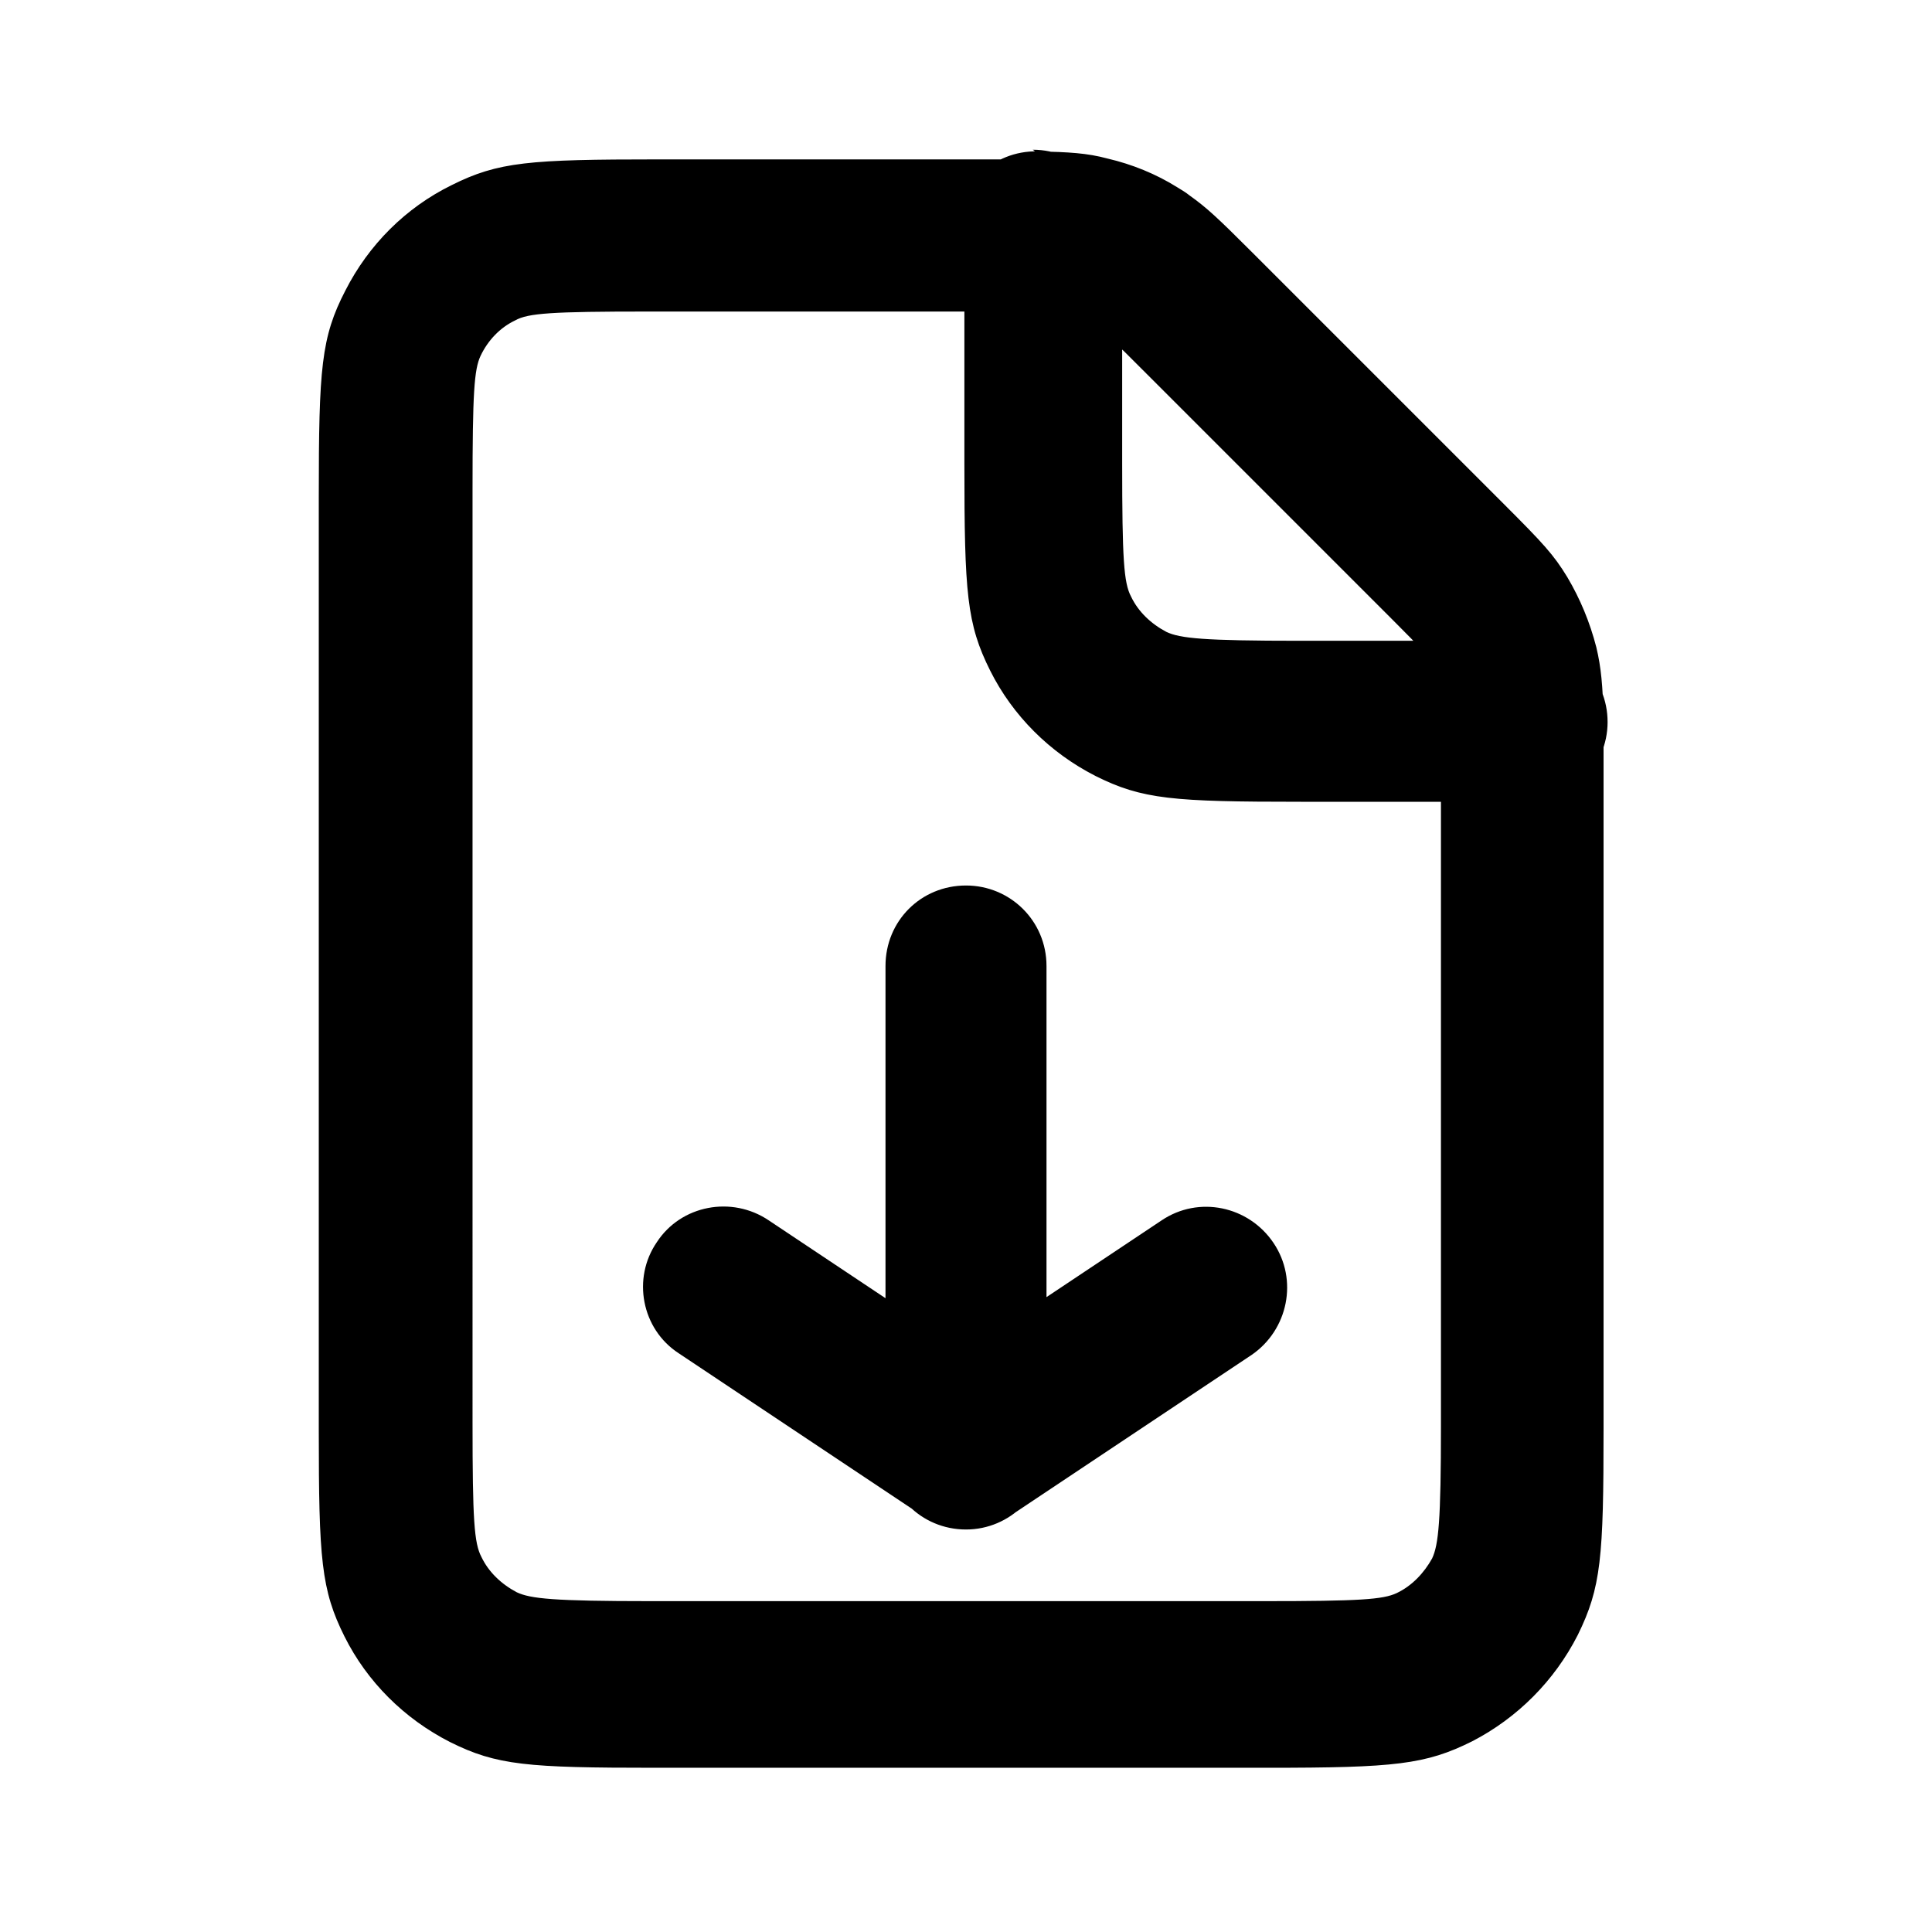
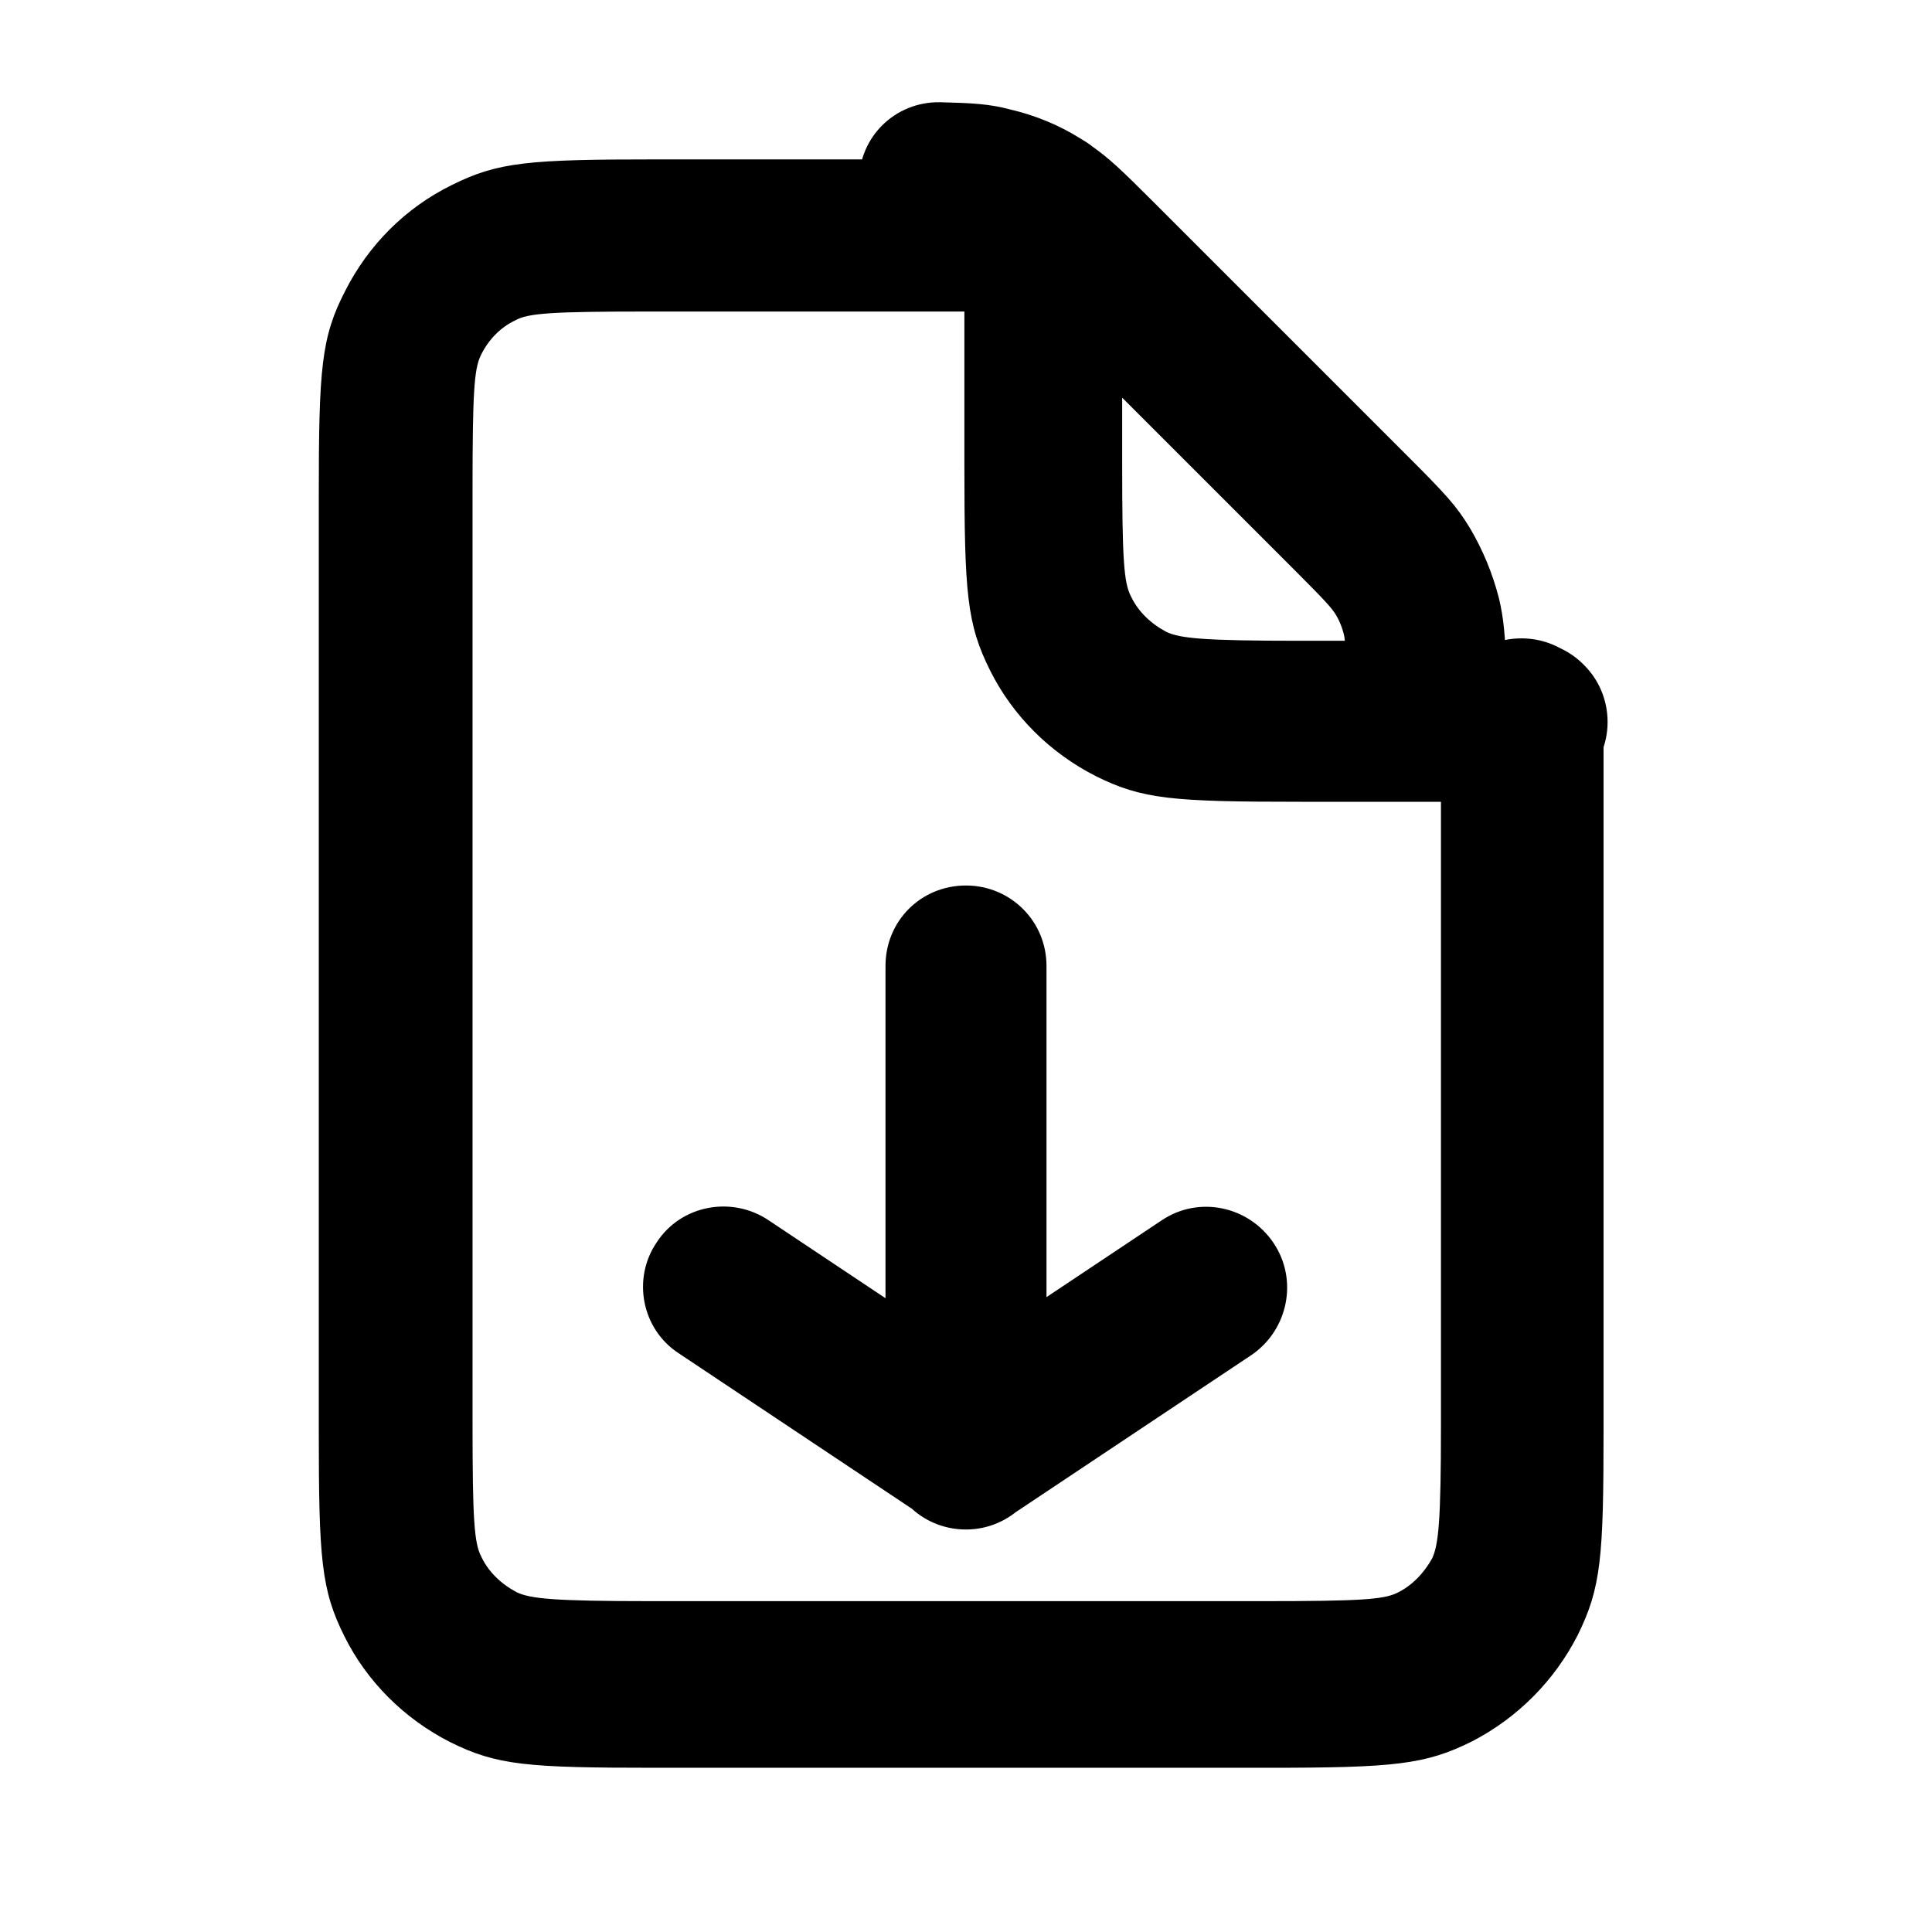
<svg xmlns="http://www.w3.org/2000/svg" viewBox="0 0 24 24">
-   <path d="M11 12v6c0 .55.44 1 1 1 .55 0 1-.45 1-1v-6c0-.56-.45-1-1-1 -.56 0-1 .44-1 1Zm1.55 6.83l3-2c.45-.31.58-.93.27-1.39 -.31-.46-.93-.59-1.39-.28l-3 2c-.46.3-.59.92-.28 1.38 .3.45.92.58 1.38.27Zm0-1.67l-3-2c-.46-.31-1.09-.19-1.39.27 -.31.45-.19 1.08.27 1.38l3 2c.45.3 1.08.18 1.38-.28 .3-.46.18-1.09-.28-1.39ZM13 1.99c-.09-.01-.16-.01-.34-.01H8.18c-1.61 0-1.99.03-2.57.32 -.57.28-1.03.74-1.32 1.31 -.3.58-.33.96-.33 2.56v11.6c0 1.6.03 1.98.32 2.56 .28.56.74 1.02 1.31 1.31 .58.29.96.32 2.55.32h7.6c1.59 0 1.97-.04 2.55-.33 .56-.29 1.02-.75 1.31-1.32 .29-.59.32-.96.32-2.56V9.27c0-.18-.01-.26-.01-.34 -.01-.56-.46-1-1.01-1 -.56 0-1 .45-1 1 0 .07 0 .14 0 .31v8.47c0 1.19-.03 1.48-.11 1.65 -.1.18-.25.34-.44.43 -.17.08-.46.1-1.66.1H8.08c-1.2 0-1.49-.03-1.66-.11 -.19-.1-.35-.25-.44-.44 -.09-.17-.11-.46-.11-1.66V6.08c0-1.2.02-1.49.1-1.66 .09-.19.24-.35.43-.44 .16-.09.45-.11 1.65-.11h4.47c.17 0 .24 0 .31 0 .55 0 1-.44 1-1s-.44-1.01-1-1.01Zm-.02 1.99c.24 0 .34.01.41.02 .1.02.19.06.28.11 0 0 .01.01.02.01 .08.05.17.14.5.47l3.12 3.12c.36.36.44.45.49.53 .05.08.09.18.11.28 .01.06.02.17.02.41 0 .55.45.99 1 .99 .55-.01.99-.46.99-1.01 -.01-.39-.03-.62-.09-.87 -.08-.31-.2-.6-.36-.87 -.17-.28-.3-.42-.79-.91l-3.13-3.13c-.43-.43-.56-.55-.77-.7 -.05-.04-.1-.07-.15-.1 -.27-.17-.57-.29-.87-.36 -.26-.07-.48-.08-.87-.09 -.56-.01-1.01.43-1.01.99 -.01.55.43 1 .99 1Zm-1-1v2.79c0 1.6.03 1.98.32 2.56 .28.56.74 1.02 1.31 1.31 .58.29.96.32 2.55.32h2.8c.55 0 1-.45 1-1 0-.56-.45-1-1-1h-2.81c-1.2 0-1.49-.03-1.66-.11 -.19-.1-.35-.25-.44-.44 -.09-.17-.11-.46-.11-1.66v-2.8c0-.56-.45-1-1-1 -.56 0-1 .44-1 1Zm6.99 6.99h0c.55 0 1-.45 1-1 0-.56-.45-1-1-1h-.01c-.56 0-1 .44-1 1 0 .55.44 1 1 1Z" />
+   <path d="M11 12v6c0 .55.44 1 1 1 .55 0 1-.45 1-1v-6c0-.56-.45-1-1-1 -.56 0-1 .44-1 1Zm1.55 6.83l3-2c.45-.31.58-.93.27-1.39 -.31-.46-.93-.59-1.39-.28l-3 2c-.46.3-.59.92-.28 1.38 .3.45.92.58 1.38.27Zm0-1.67l-3-2c-.46-.31-1.09-.19-1.39.27 -.31.45-.19 1.08.27 1.38l3 2c.45.3 1.08.18 1.38-.28 .3-.46.18-1.09-.28-1.39ZM13 1.99c-.09-.01-.16-.01-.34-.01H8.18c-1.61 0-1.99.03-2.57.32 -.57.28-1.03.74-1.32 1.31 -.3.58-.33.96-.33 2.56v11.6c0 1.6.03 1.98.32 2.56 .28.56.74 1.02 1.31 1.31 .58.29.96.32 2.55.32h7.6c1.59 0 1.97-.04 2.55-.33 .56-.29 1.02-.75 1.31-1.32 .29-.59.32-.96.32-2.56V9.27c0-.18-.01-.26-.01-.34 -.01-.56-.46-1-1.01-1 -.56 0-1 .45-1 1 0 .07 0 .14 0 .31v8.47c0 1.19-.03 1.48-.11 1.65 -.1.18-.25.34-.44.43 -.17.08-.46.1-1.66.1H8.08c-1.2 0-1.49-.03-1.66-.11 -.19-.1-.35-.25-.44-.44 -.09-.17-.11-.46-.11-1.66V6.08c0-1.2.02-1.49.1-1.66 .09-.19.24-.35.43-.44 .16-.09.45-.11 1.65-.11h4.47c.17 0 .24 0 .31 0 .55 0 1-.44 1-1s-.44-1.01-1-1.01Zm-.02 1.99l3.12 3.12c.36.36.44.45.49.53 .05.08.09.18.11.28 .01.06.02.17.02.41 0 .55.45.99 1 .99 .55-.01.99-.46.99-1.01 -.01-.39-.03-.62-.09-.87 -.08-.31-.2-.6-.36-.87 -.17-.28-.3-.42-.79-.91l-3.13-3.13c-.43-.43-.56-.55-.77-.7 -.05-.04-.1-.07-.15-.1 -.27-.17-.57-.29-.87-.36 -.26-.07-.48-.08-.87-.09 -.56-.01-1.01.43-1.01.99 -.01.55.43 1 .99 1Zm-1-1v2.79c0 1.6.03 1.98.32 2.56 .28.56.74 1.02 1.31 1.31 .58.29.96.32 2.55.32h2.8c.55 0 1-.45 1-1 0-.56-.45-1-1-1h-2.81c-1.2 0-1.49-.03-1.66-.11 -.19-.1-.35-.25-.44-.44 -.09-.17-.11-.46-.11-1.66v-2.8c0-.56-.45-1-1-1 -.56 0-1 .44-1 1Zm6.99 6.99h0c.55 0 1-.45 1-1 0-.56-.45-1-1-1h-.01c-.56 0-1 .44-1 1 0 .55.44 1 1 1Z" />
</svg>